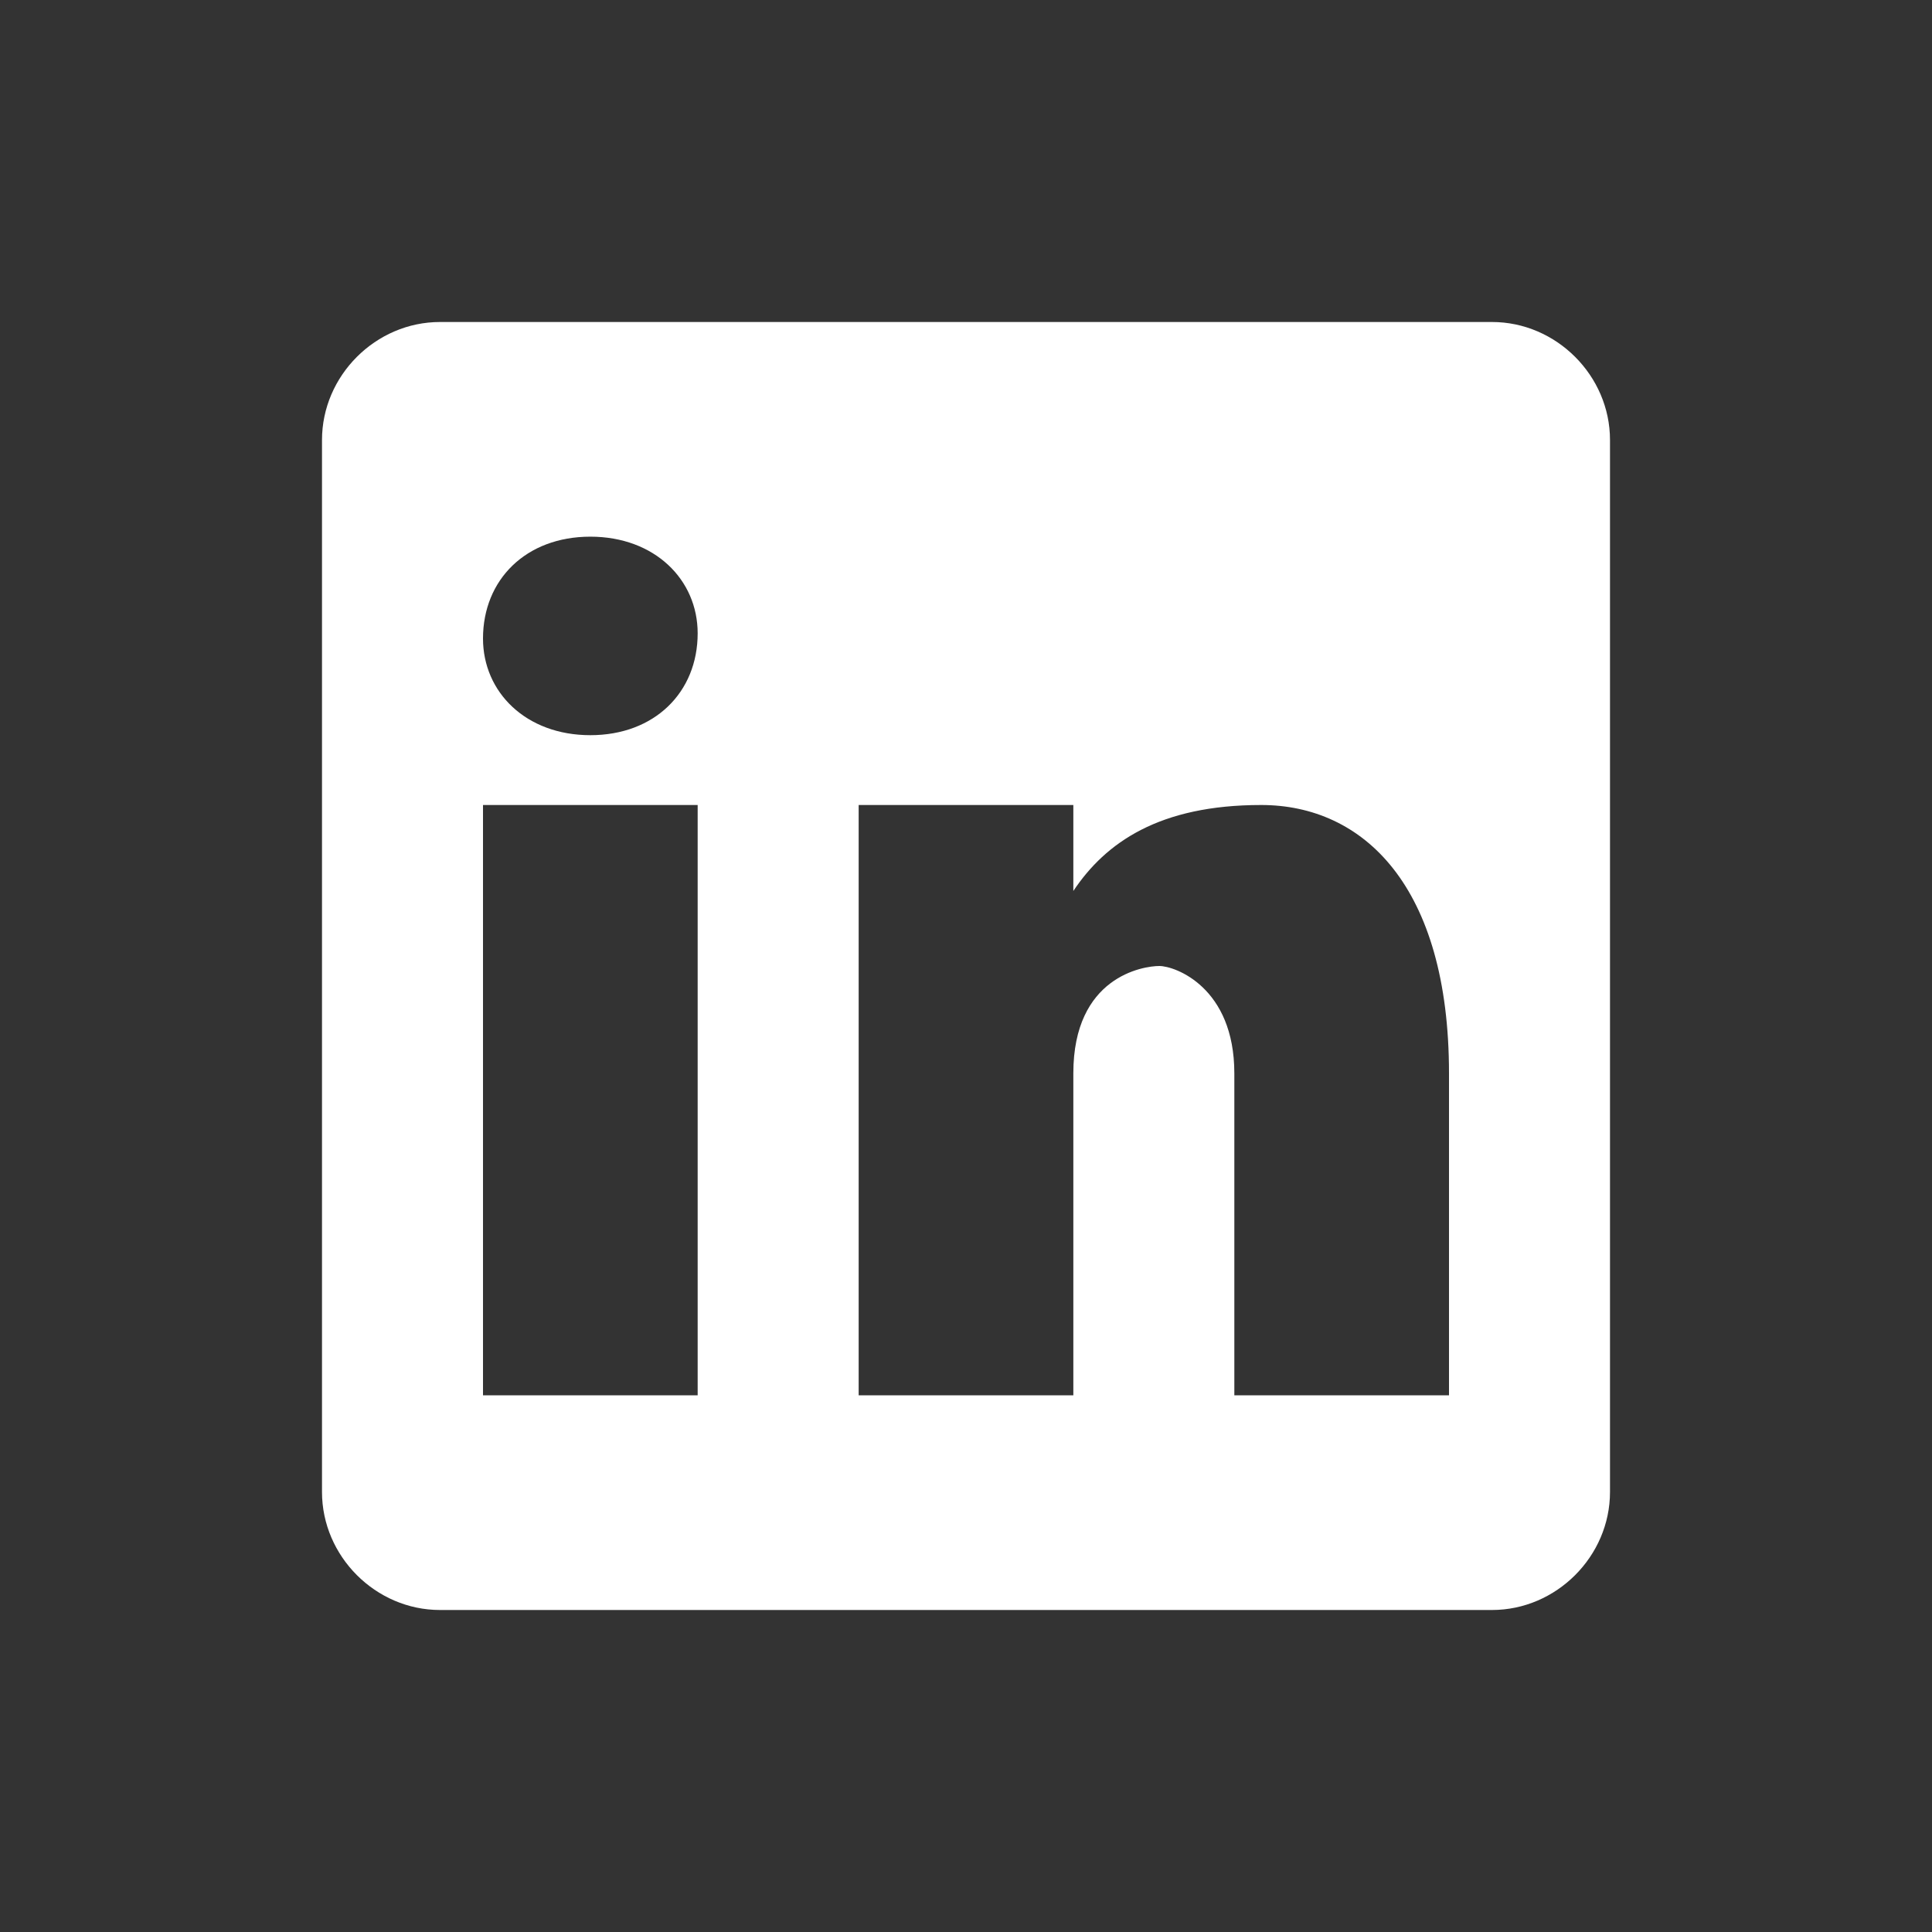
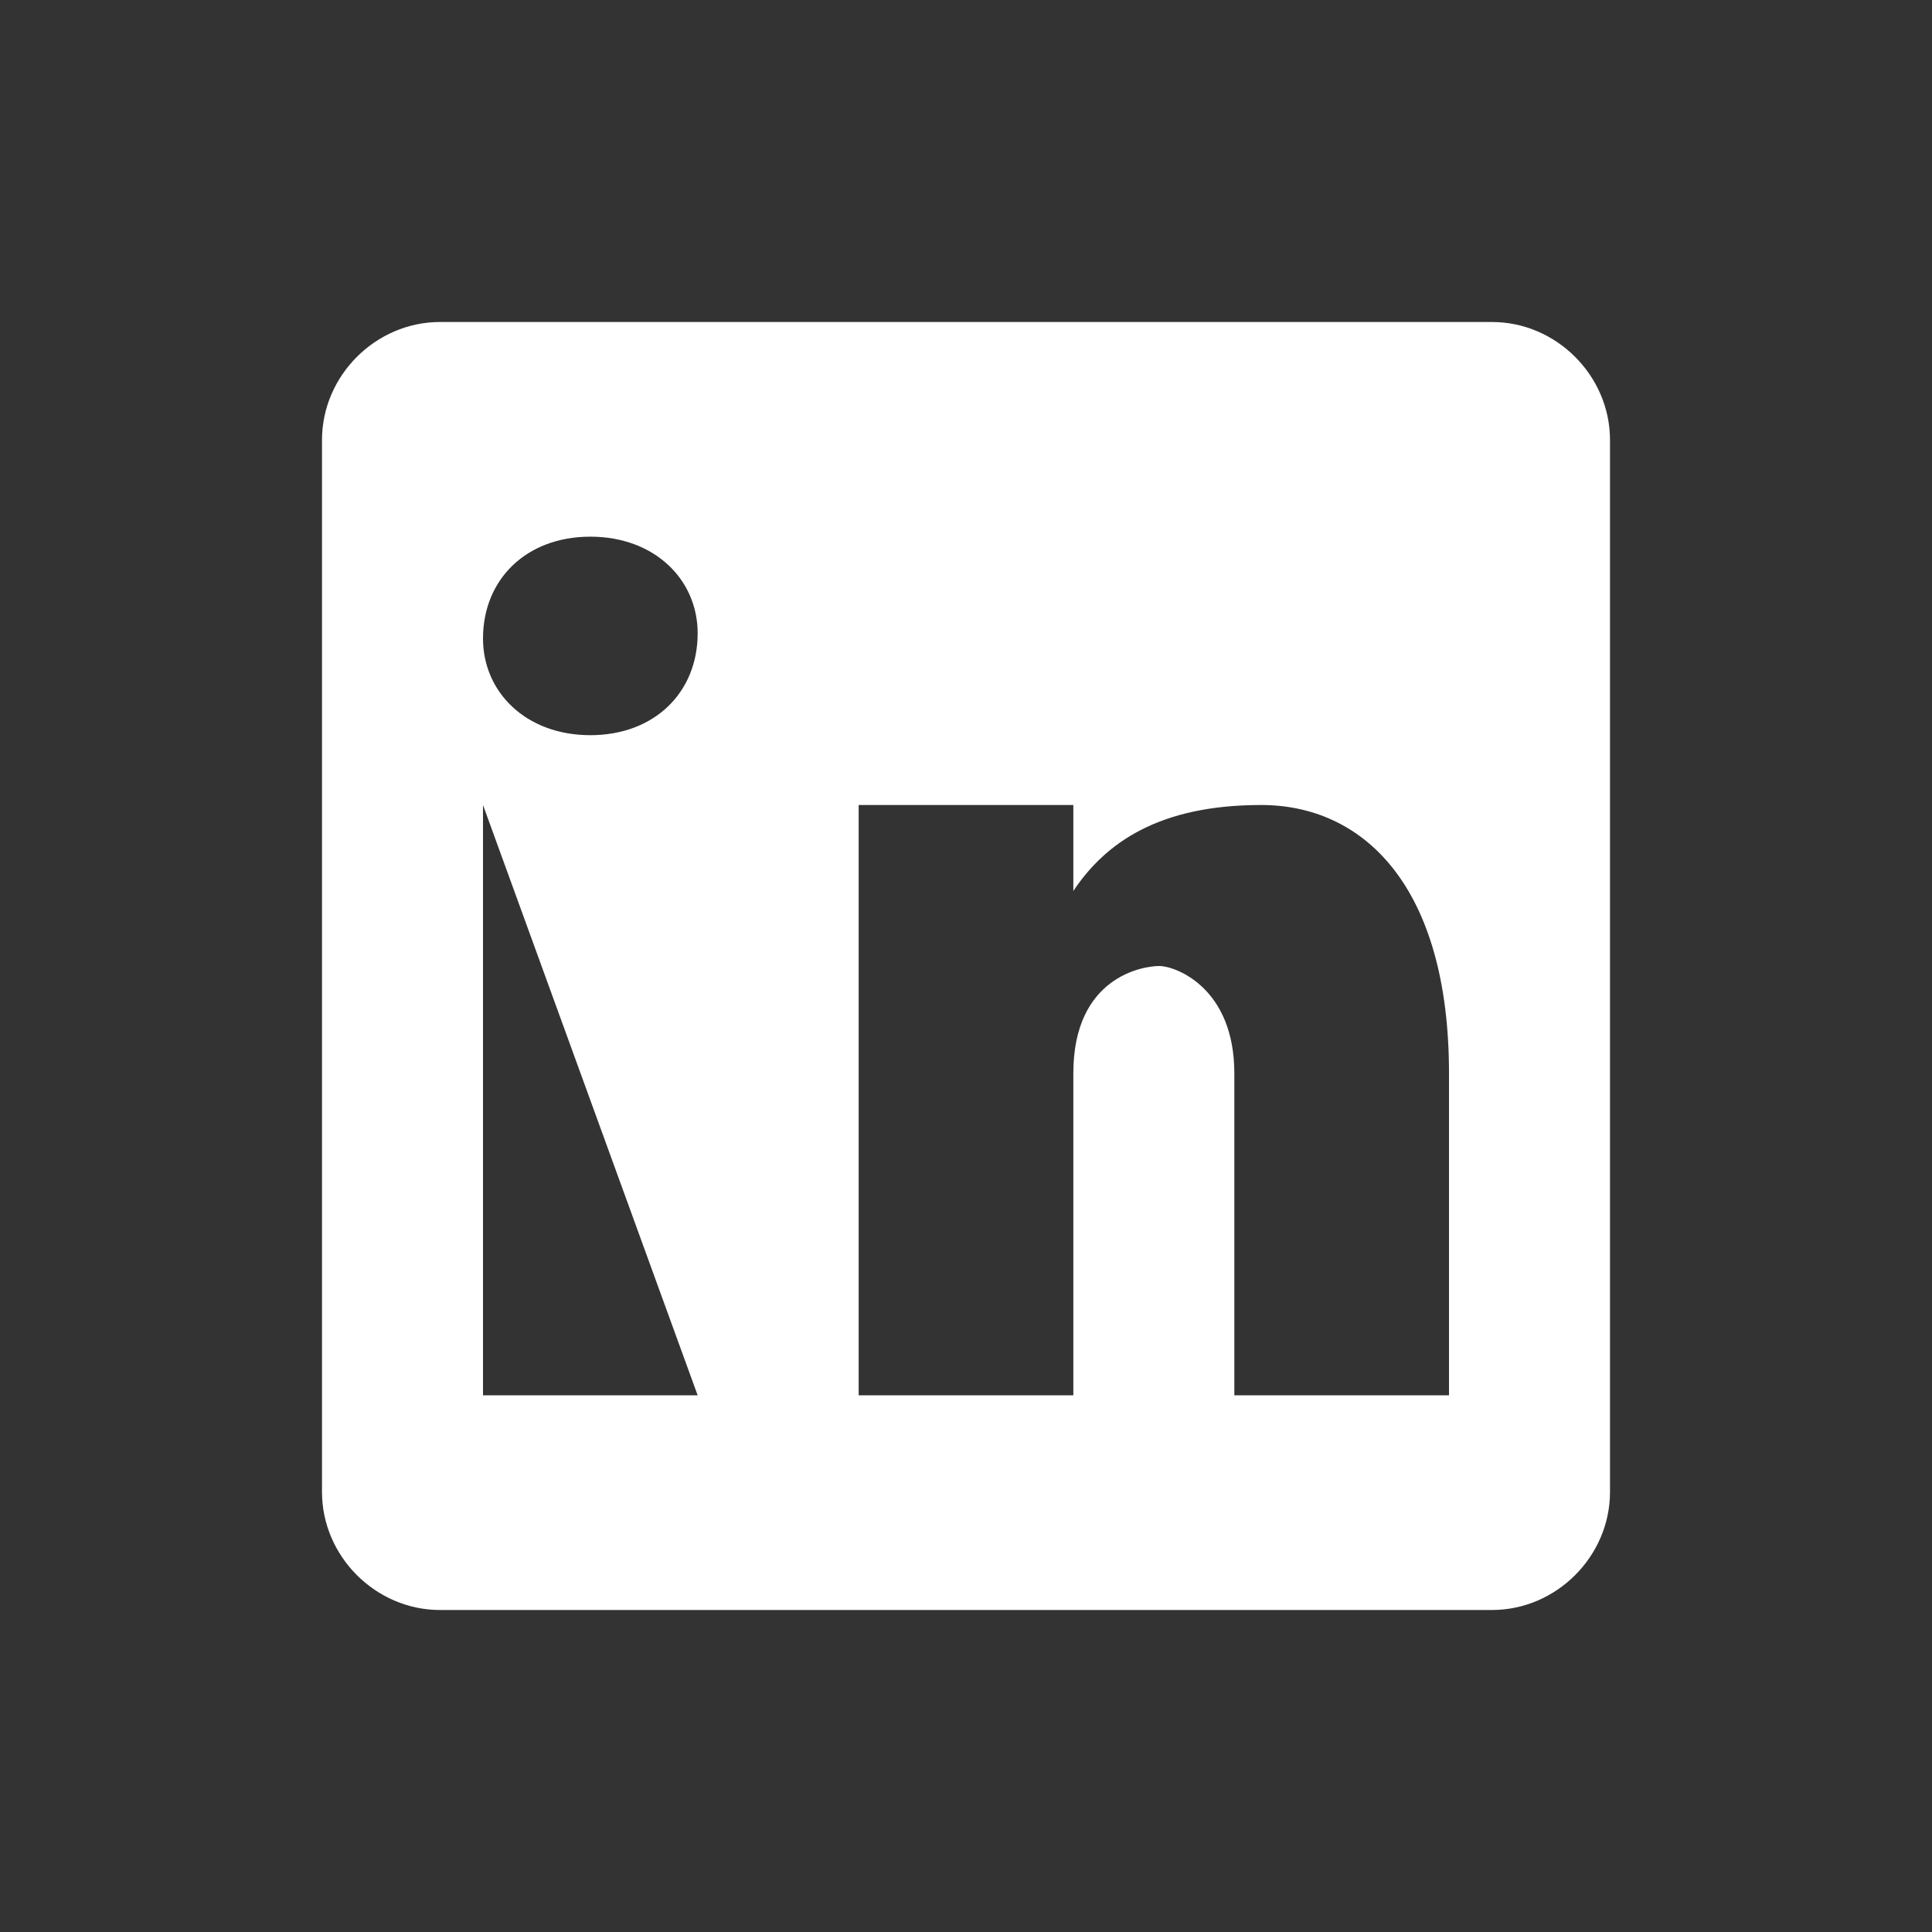
<svg xmlns="http://www.w3.org/2000/svg" width="36px" height="36px" viewBox="0 0 36 36" version="1.1">
  <rect x="0" y="0" width="36" height="36" fill="#333333" stroke="none" />
  <title>-Atoms/Icon/Socialmedia 36px/linked-in white</title>
  <g id="-Atoms/Icon/Socialmedia-36px/linked-in-white" stroke="none" stroke-width="1" fill="none" fill-rule="evenodd">
-     <path d="M27.801,6 L8.199,6 C7,6 6,7 6,8.199 L6,27.801 C6,29 7,30 8.199,30 L27.801,30 C29,30 30,29 30,27.801 L30,8.199 C30,7 29,6 27.801,6 Z M13,26 L9,26 L9,15 L13,15 L13,26 Z M11,13.699 C9.801,13.699 9,12.898 9,11.898 C9,10.801 9.801,10 11,10 C12.199,10 13,10.801 13,11.801 C13,12.898 12.199,13.699 11,13.699 Z M27,26 L23,26 L23,20 C23,18.398 21.898,18 21.602,18 C21.301,18 20,18.199 20,20 C20,20.199 20,26 20,26 L16,26 L16,15 L20,15 L20,16.602 C20.602,15.699 21.602,15 23.5,15 C25.398,15 27,16.5 27,20 L27,26 Z" id="Shape" fill="#FFFFFF" />
+     <path d="M27.801,6 L8.199,6 C7,6 6,7 6,8.199 L6,27.801 C6,29 7,30 8.199,30 L27.801,30 C29,30 30,29 30,27.801 L30,8.199 C30,7 29,6 27.801,6 Z M13,26 L9,26 L9,15 L13,26 Z M11,13.699 C9.801,13.699 9,12.898 9,11.898 C9,10.801 9.801,10 11,10 C12.199,10 13,10.801 13,11.801 C13,12.898 12.199,13.699 11,13.699 Z M27,26 L23,26 L23,20 C23,18.398 21.898,18 21.602,18 C21.301,18 20,18.199 20,20 C20,20.199 20,26 20,26 L16,26 L16,15 L20,15 L20,16.602 C20.602,15.699 21.602,15 23.5,15 C25.398,15 27,16.5 27,20 L27,26 Z" id="Shape" fill="#FFFFFF" />
  </g>
</svg>